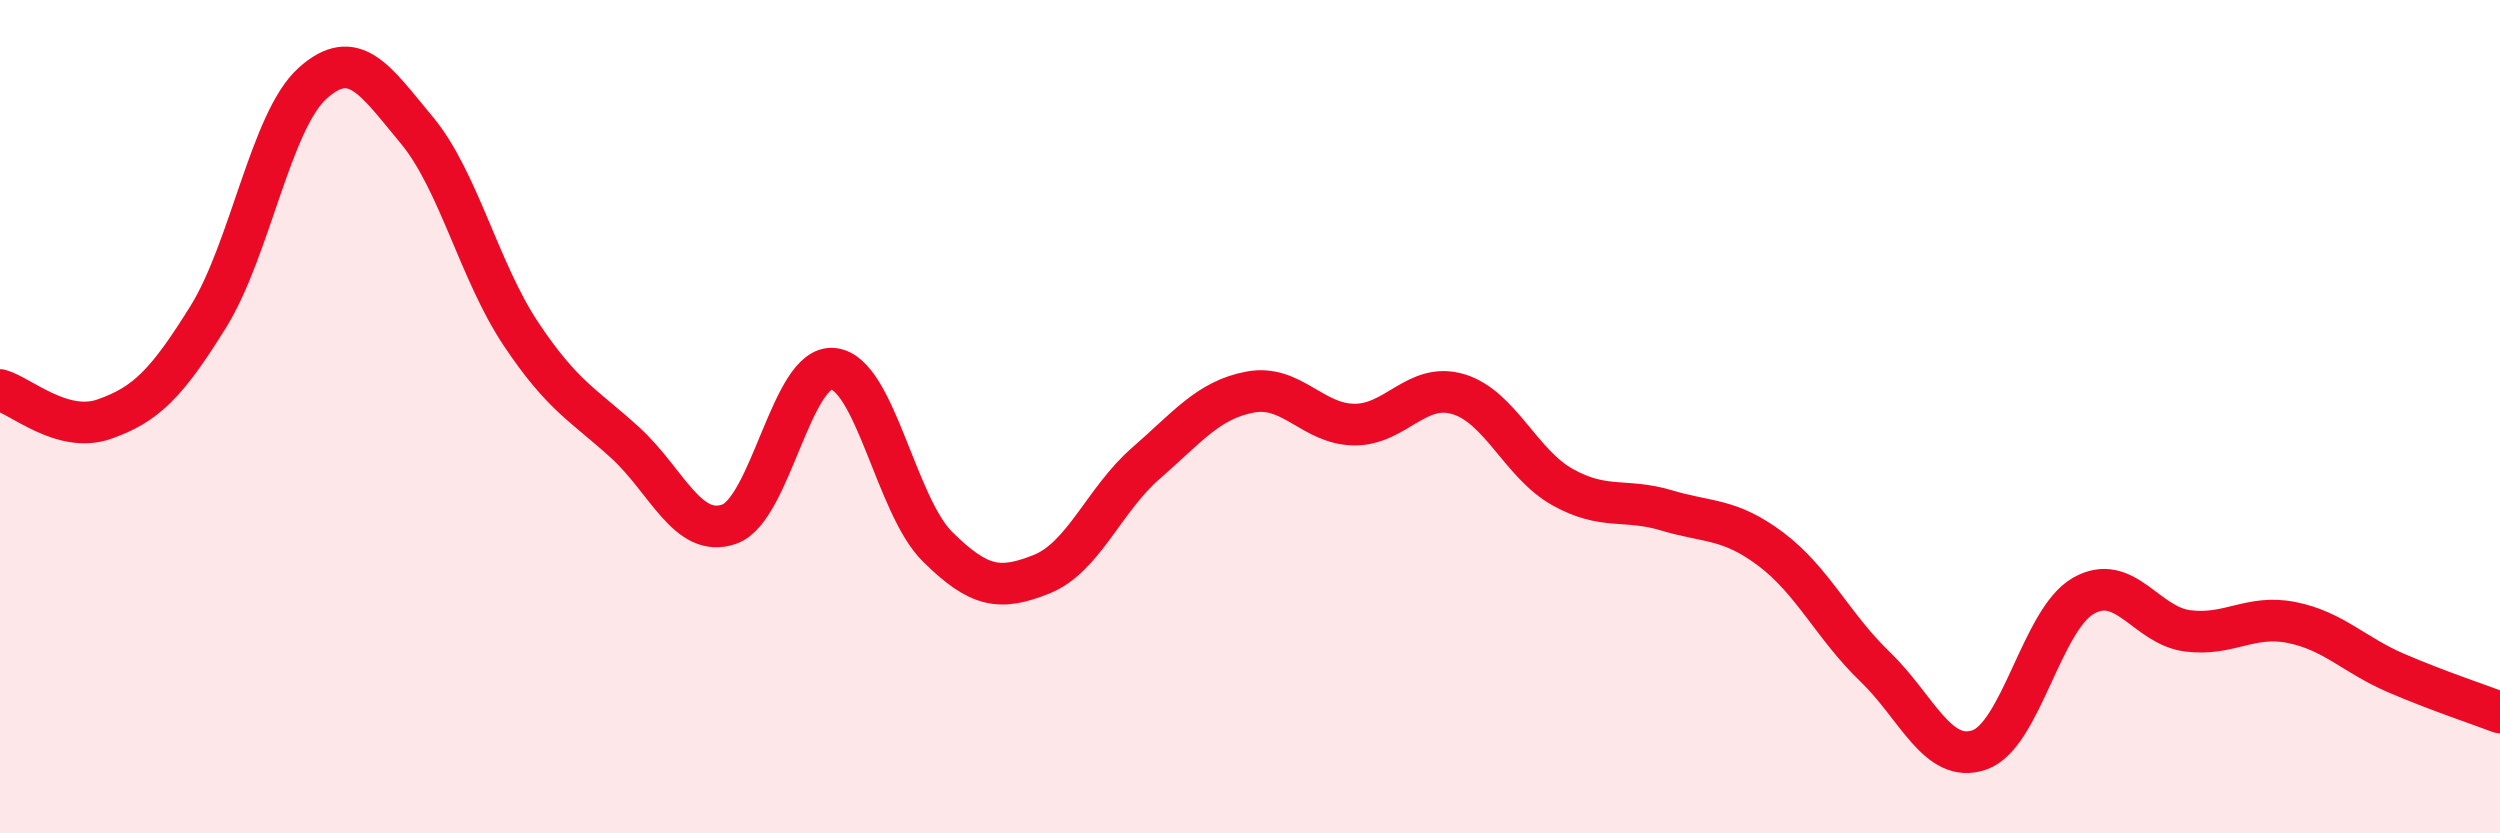
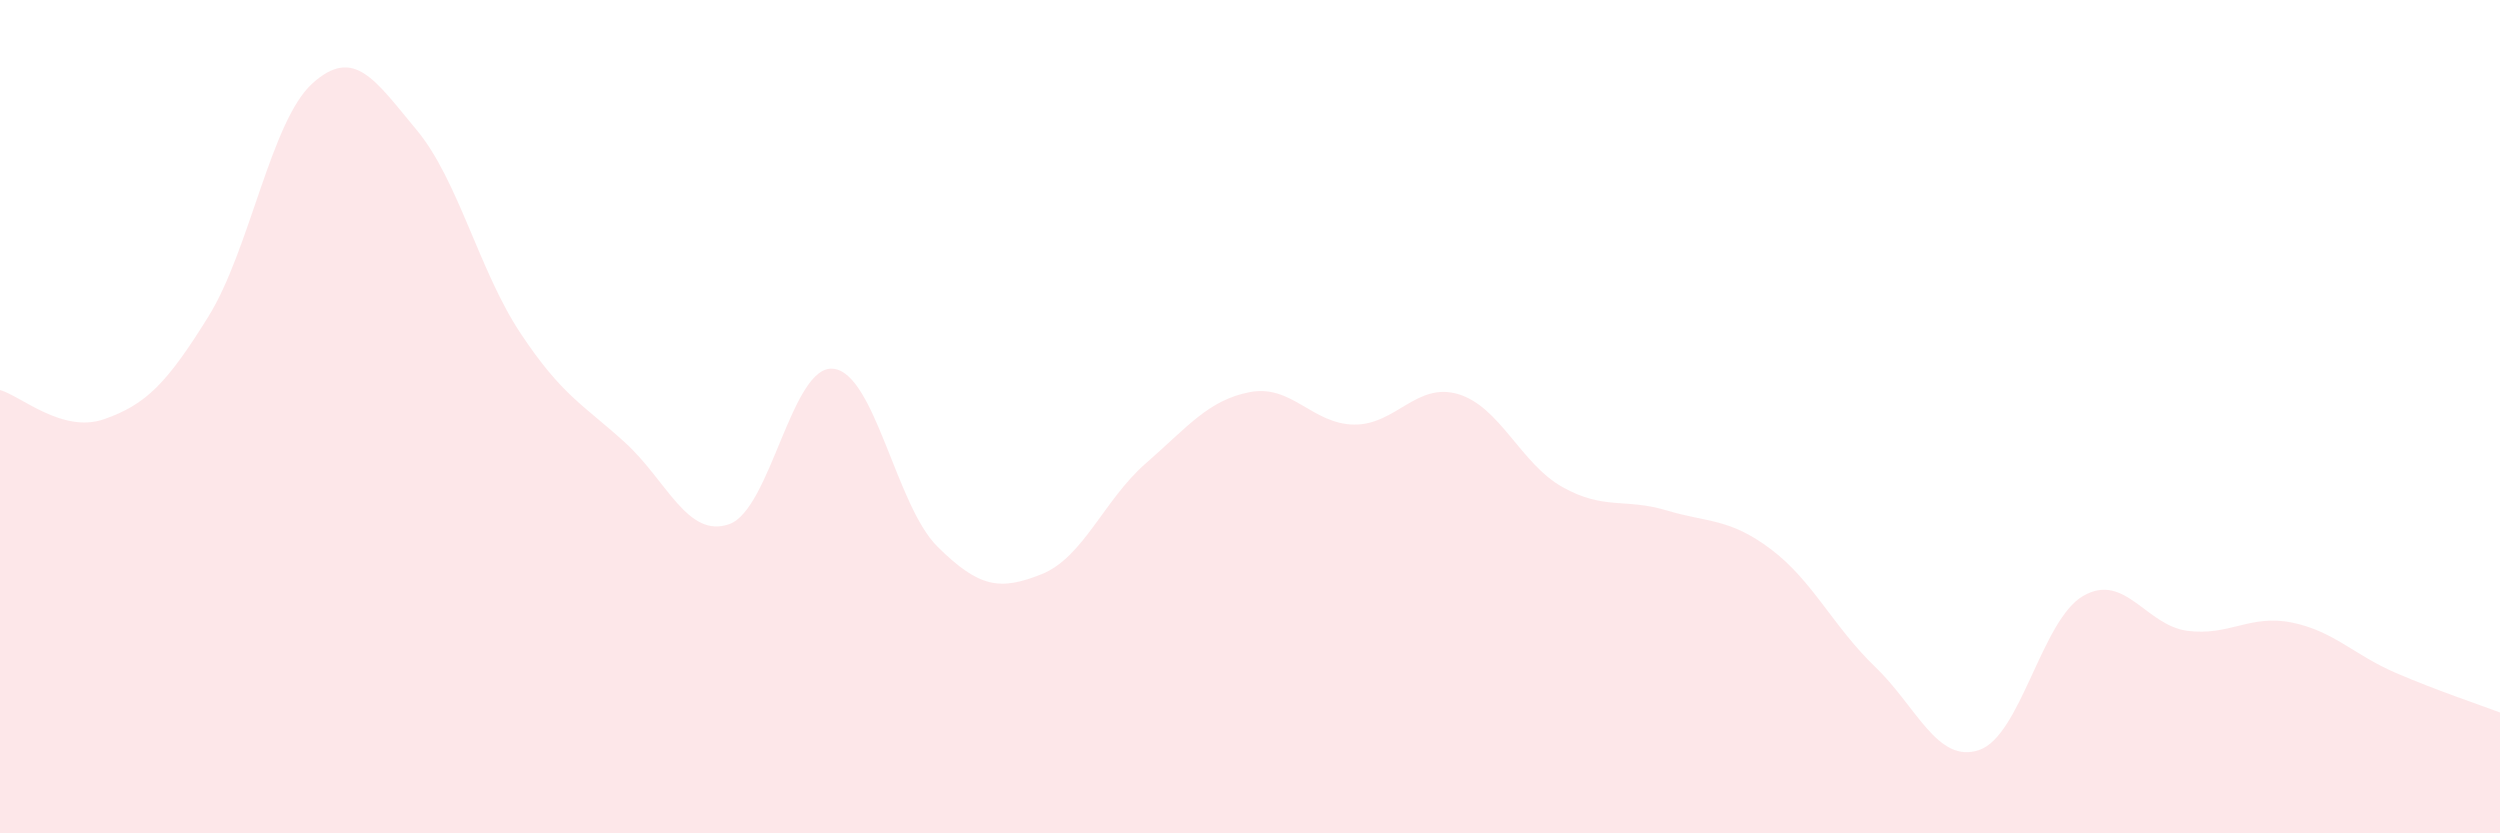
<svg xmlns="http://www.w3.org/2000/svg" width="60" height="20" viewBox="0 0 60 20">
  <path d="M 0,9.36 C 0.5,9.5 1.5,10.41 2.5,10.06 C 3.5,9.71 4,9.21 5,7.6 C 6,5.99 6.5,2.9 7.5,2 C 8.5,1.1 9,1.92 10,3.12 C 11,4.32 11.5,6.51 12.5,8.01 C 13.5,9.51 14,9.71 15,10.62 C 16,11.53 16.5,12.93 17.5,12.58 C 18.5,12.23 19,8.74 20,8.85 C 21,8.96 21.5,12.13 22.5,13.12 C 23.5,14.11 24,14.18 25,13.78 C 26,13.38 26.5,11.99 27.5,11.12 C 28.5,10.25 29,9.6 30,9.41 C 31,9.22 31.5,10.18 32.5,10.19 C 33.5,10.2 34,9.16 35,9.46 C 36,9.76 36.5,11.13 37.5,11.69 C 38.5,12.25 39,11.95 40,12.25 C 41,12.55 41.5,12.43 42.5,13.18 C 43.5,13.93 44,15.04 45,16 C 46,16.96 46.5,18.34 47.5,18 C 48.5,17.66 49,14.87 50,14.3 C 51,13.73 51.5,15.01 52.5,15.14 C 53.5,15.27 54,14.74 55,14.94 C 56,15.14 56.5,15.72 57.5,16.15 C 58.5,16.58 59.5,16.91 60,17.1L60 20L0 20Z" fill="#EB0A25" opacity="0.1" stroke-linecap="round" stroke-linejoin="round" />
-   <path d="M 0,9.36 C 0.5,9.5 1.5,10.41 2.5,10.06 C 3.5,9.71 4,9.21 5,7.6 C 6,5.99 6.5,2.9 7.5,2 C 8.5,1.1 9,1.92 10,3.12 C 11,4.32 11.5,6.51 12.5,8.01 C 13.5,9.51 14,9.71 15,10.62 C 16,11.53 16.5,12.93 17.5,12.58 C 18.5,12.23 19,8.74 20,8.85 C 21,8.96 21.5,12.13 22.5,13.12 C 23.5,14.11 24,14.18 25,13.78 C 26,13.38 26.5,11.99 27.5,11.12 C 28.5,10.25 29,9.6 30,9.41 C 31,9.22 31.5,10.18 32.5,10.19 C 33.5,10.2 34,9.16 35,9.46 C 36,9.76 36.5,11.13 37.5,11.69 C 38.5,12.25 39,11.95 40,12.25 C 41,12.55 41.5,12.43 42.5,13.18 C 43.5,13.93 44,15.04 45,16 C 46,16.96 46.5,18.34 47.5,18 C 48.5,17.66 49,14.87 50,14.3 C 51,13.73 51.5,15.01 52.5,15.14 C 53.5,15.27 54,14.74 55,14.94 C 56,15.14 56.5,15.72 57.5,16.15 C 58.5,16.58 59.5,16.91 60,17.1" stroke="#EB0A25" stroke-width="1" fill="none" stroke-linecap="round" stroke-linejoin="round" />
</svg>